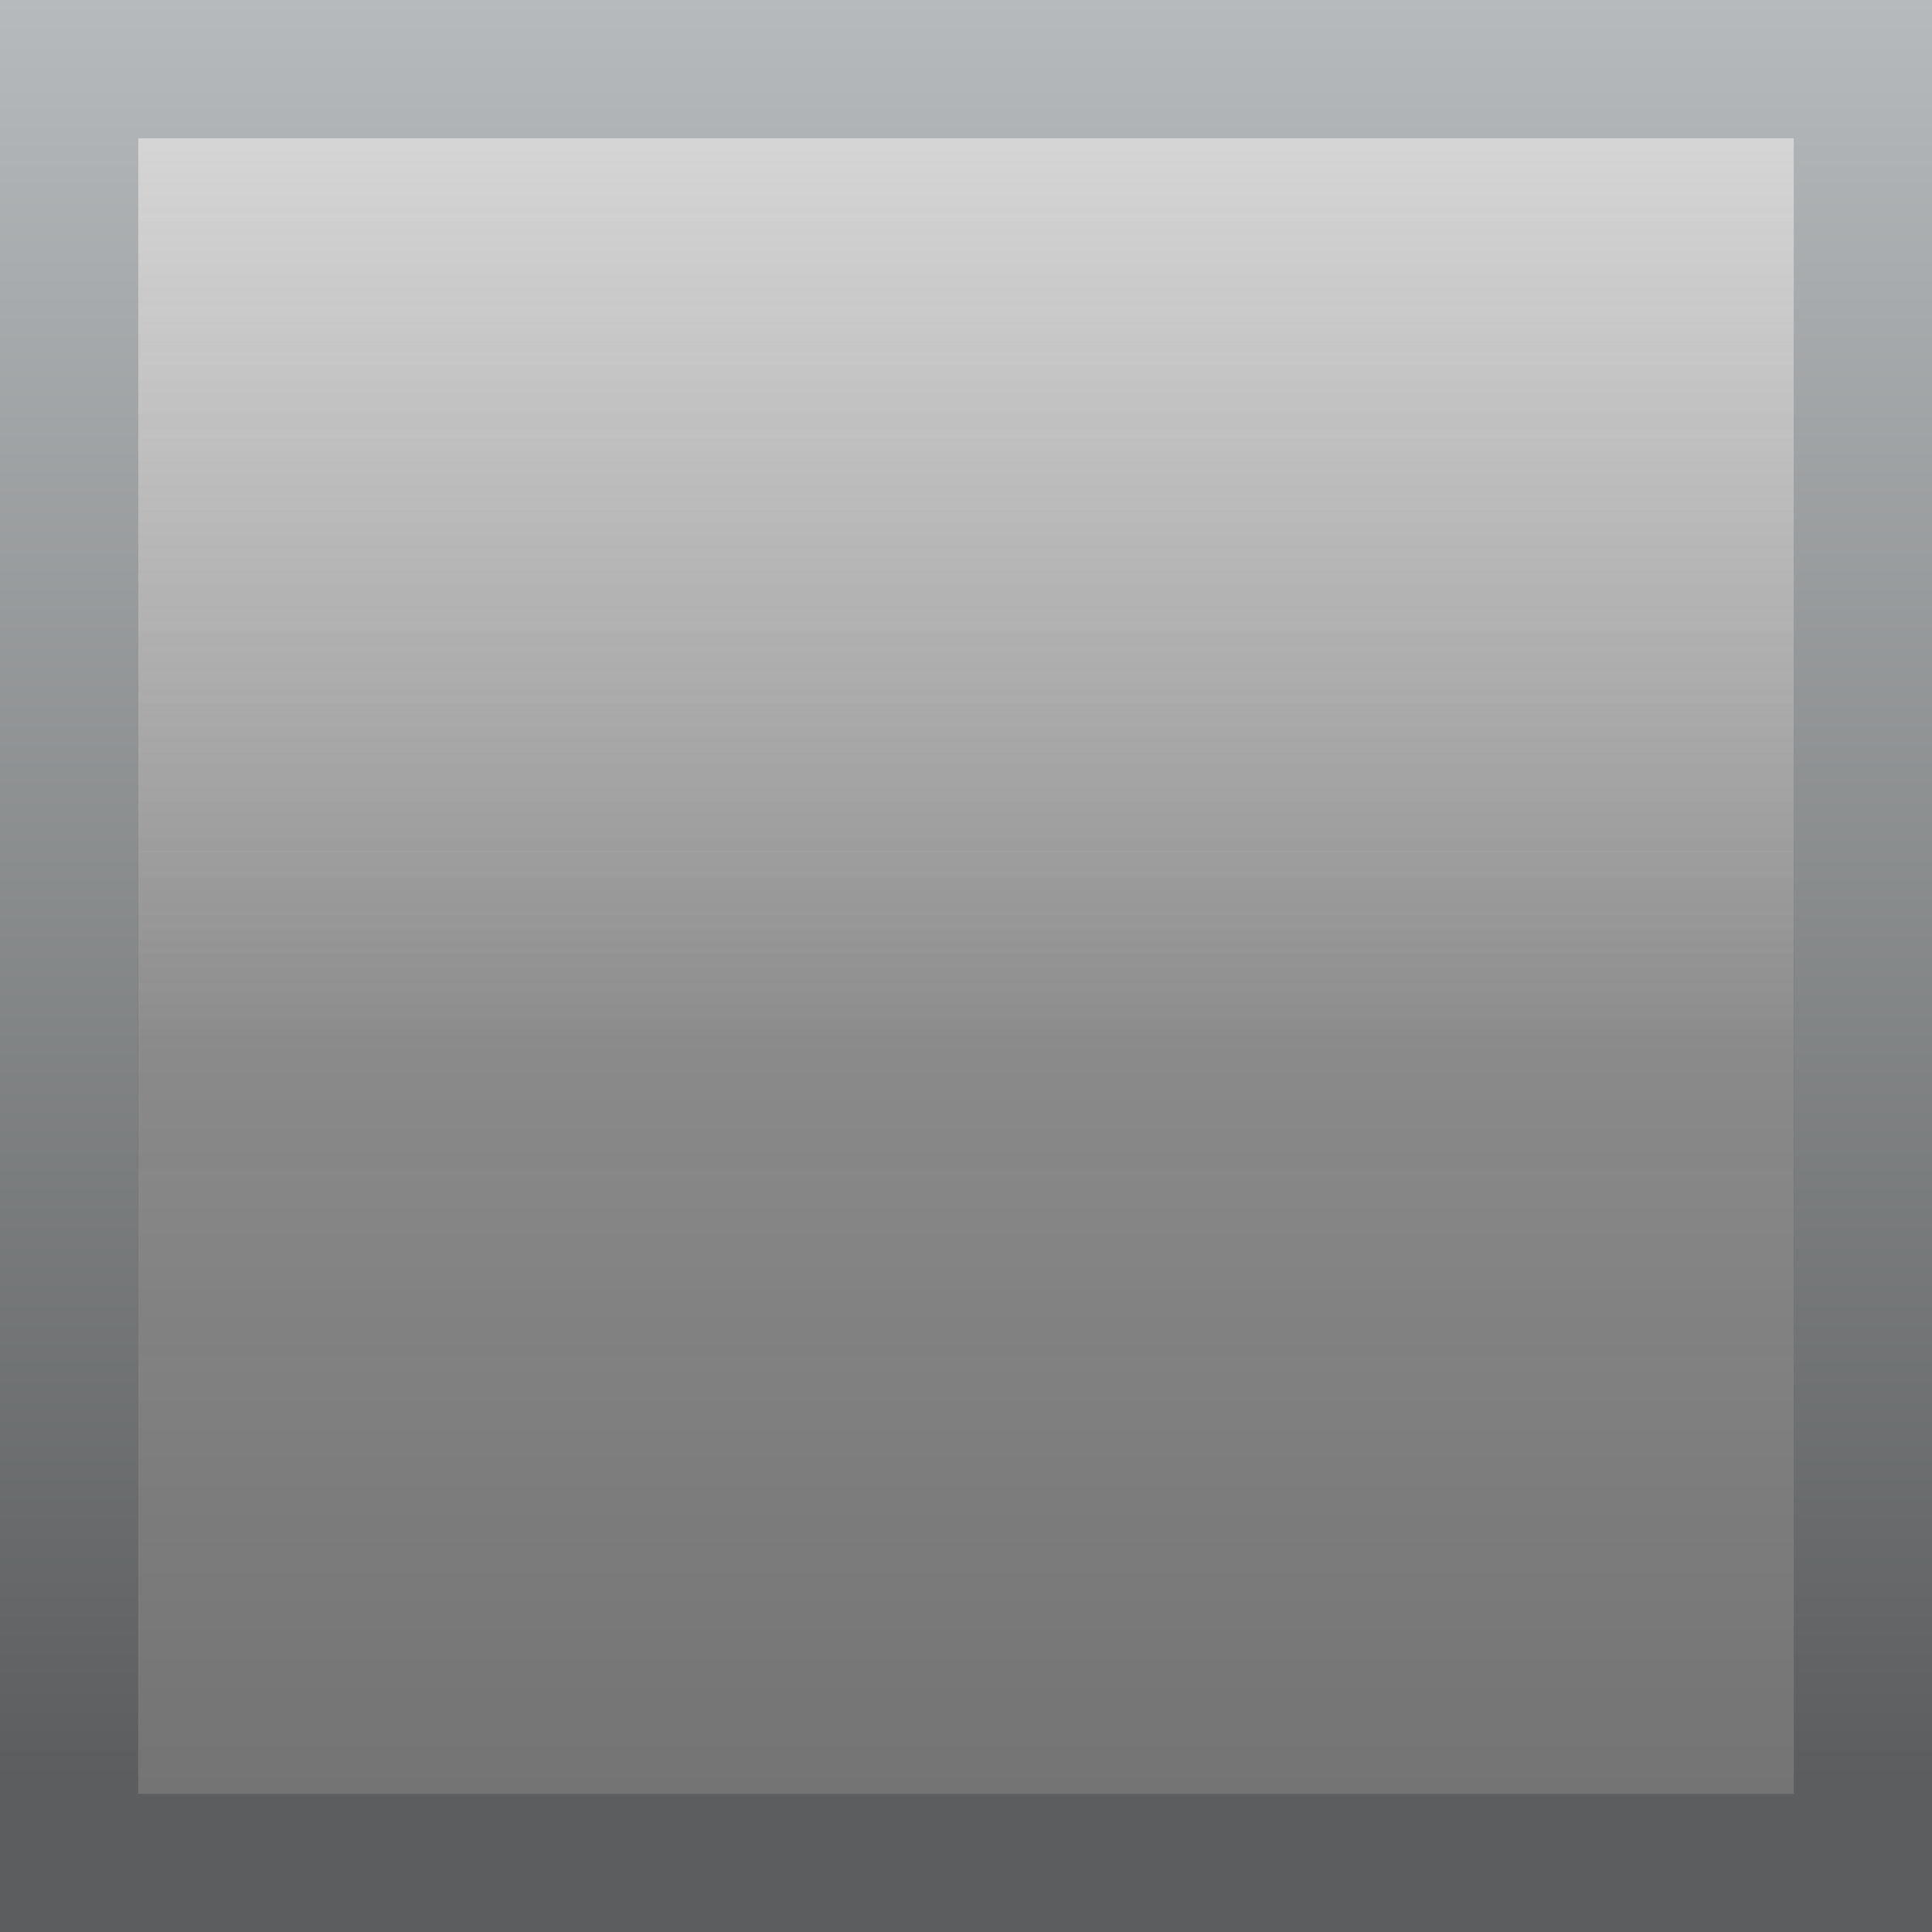
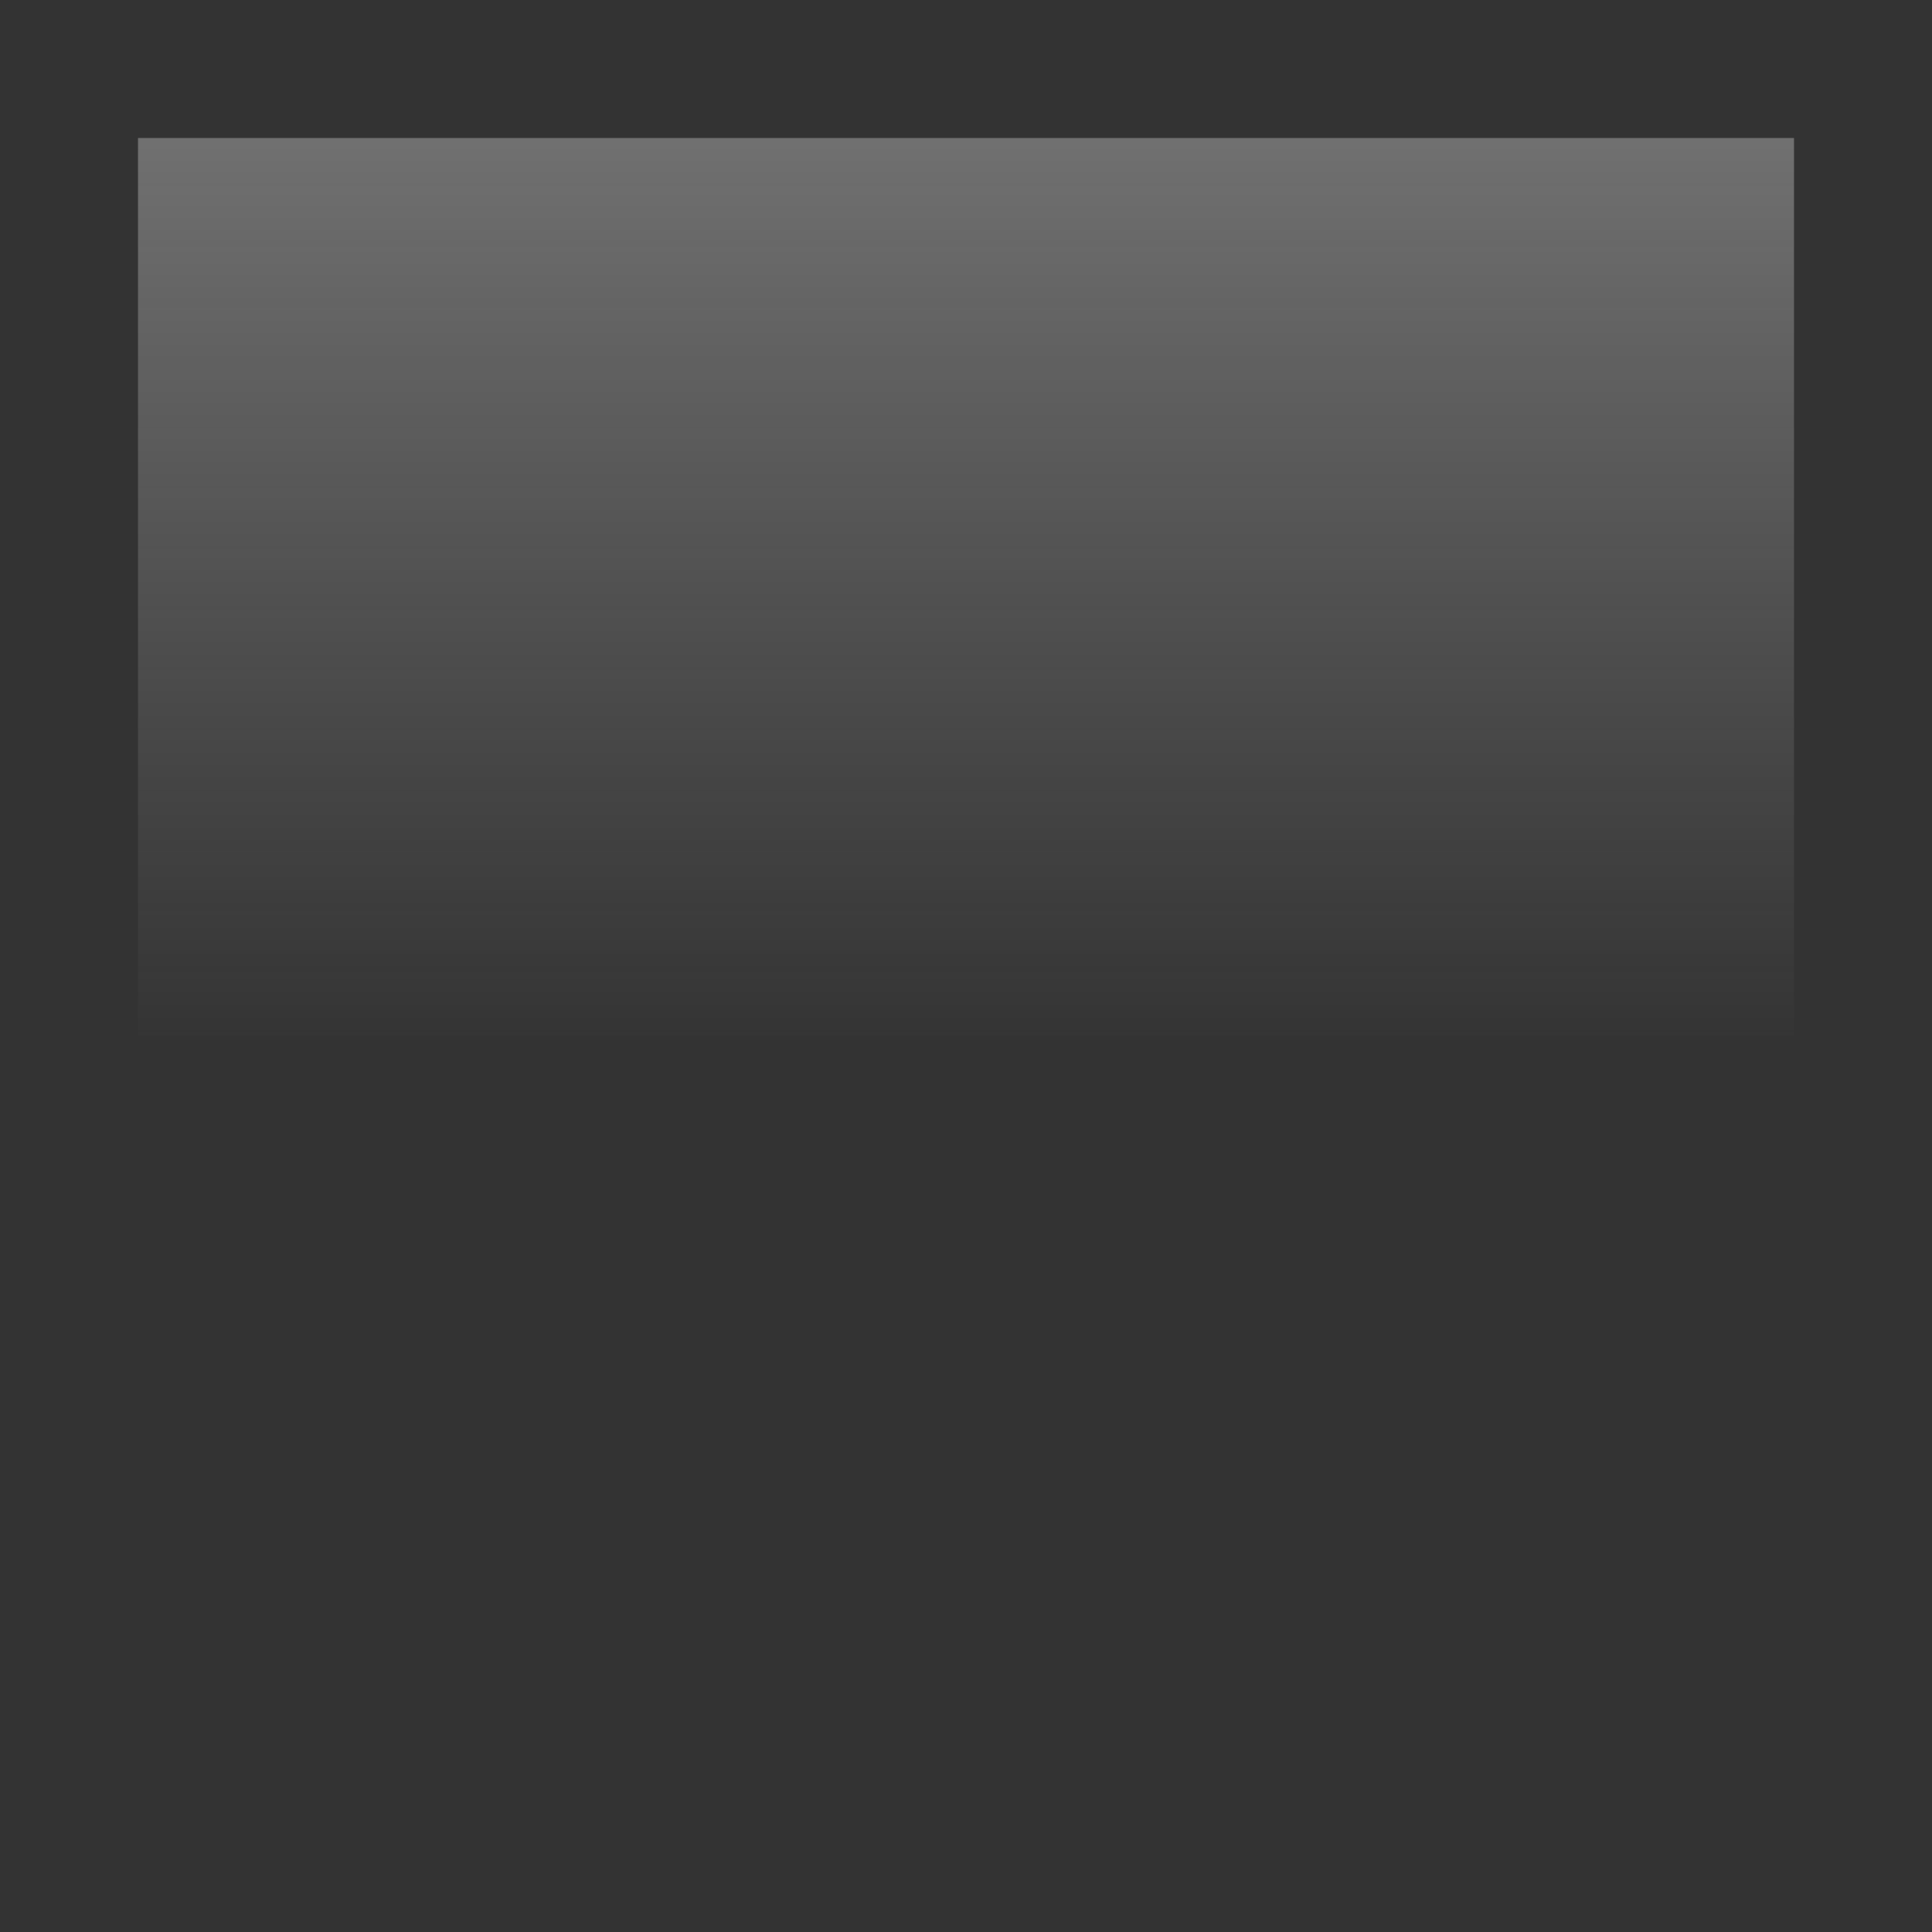
<svg xmlns="http://www.w3.org/2000/svg" id="Layer_1" data-name="Layer 1" viewBox="0 0 14 14">
  <rect x="0" y="0" width="14" height="14" fill="#333333" stroke="none" />
  <defs>
    <style>.cls-1{fill:url(#linear-gradient);}.cls-2{fill:url(#linear-gradient-2);}.cls-3{fill:url(#linear-gradient-3);}</style>
    <linearGradient id="linear-gradient" x1="7" y1="3.1" x2="7" y2="16" gradientTransform="matrix(1, 0, 0, -1, 0, 16)" gradientUnits="userSpaceOnUse">
      <stop offset="0" stop-color="#5b5d5e" />
      <stop offset="1" stop-color="#b7babc" />
    </linearGradient>
    <linearGradient id="linear-gradient-2" x1="7" y1="8.3" x2="7" y2="15" gradientTransform="matrix(1, 0, 0, -1, 0, 16)" gradientUnits="userSpaceOnUse">
      <stop offset="0" stop-color="#eee" stop-opacity="0" />
      <stop offset="1" stop-color="#fff" stop-opacity="0.3" />
    </linearGradient>
    <linearGradient id="linear-gradient-3" x1="7" y1="2.04" x2="7" y2="15.66" gradientTransform="matrix(1, 0, 0, -1, 0, 16)" gradientUnits="userSpaceOnUse">
      <stop offset="0" stop-color="#ccc" stop-opacity="0.4" />
      <stop offset="1" stop-color="#fff" stop-opacity="0.6" />
    </linearGradient>
  </defs>
  <title>checkbox_up</title>
  <g id="Layer2_0_FILL" data-name="Layer2 0 FILL">
-     <path class="cls-1" d="M0,14H14V0H0V14M13,1V13H1V1Z" />
-     <path class="cls-2" d="M13,7.5V1H1V7.5Z" />
-   </g>
+     </g>
  <g id="Layer1_0_FILL" data-name="Layer1 0 FILL">
-     <path class="cls-3" d="M1,13H13V1H1Z" />
+     <path class="cls-3" d="M1,13H13H1Z" />
  </g>
  <g id="Layer0_0_FILL" data-name="Layer0 0 FILL">
    <path class="cls-2" d="M1,7.5H13V1H1Z" />
  </g>
</svg>